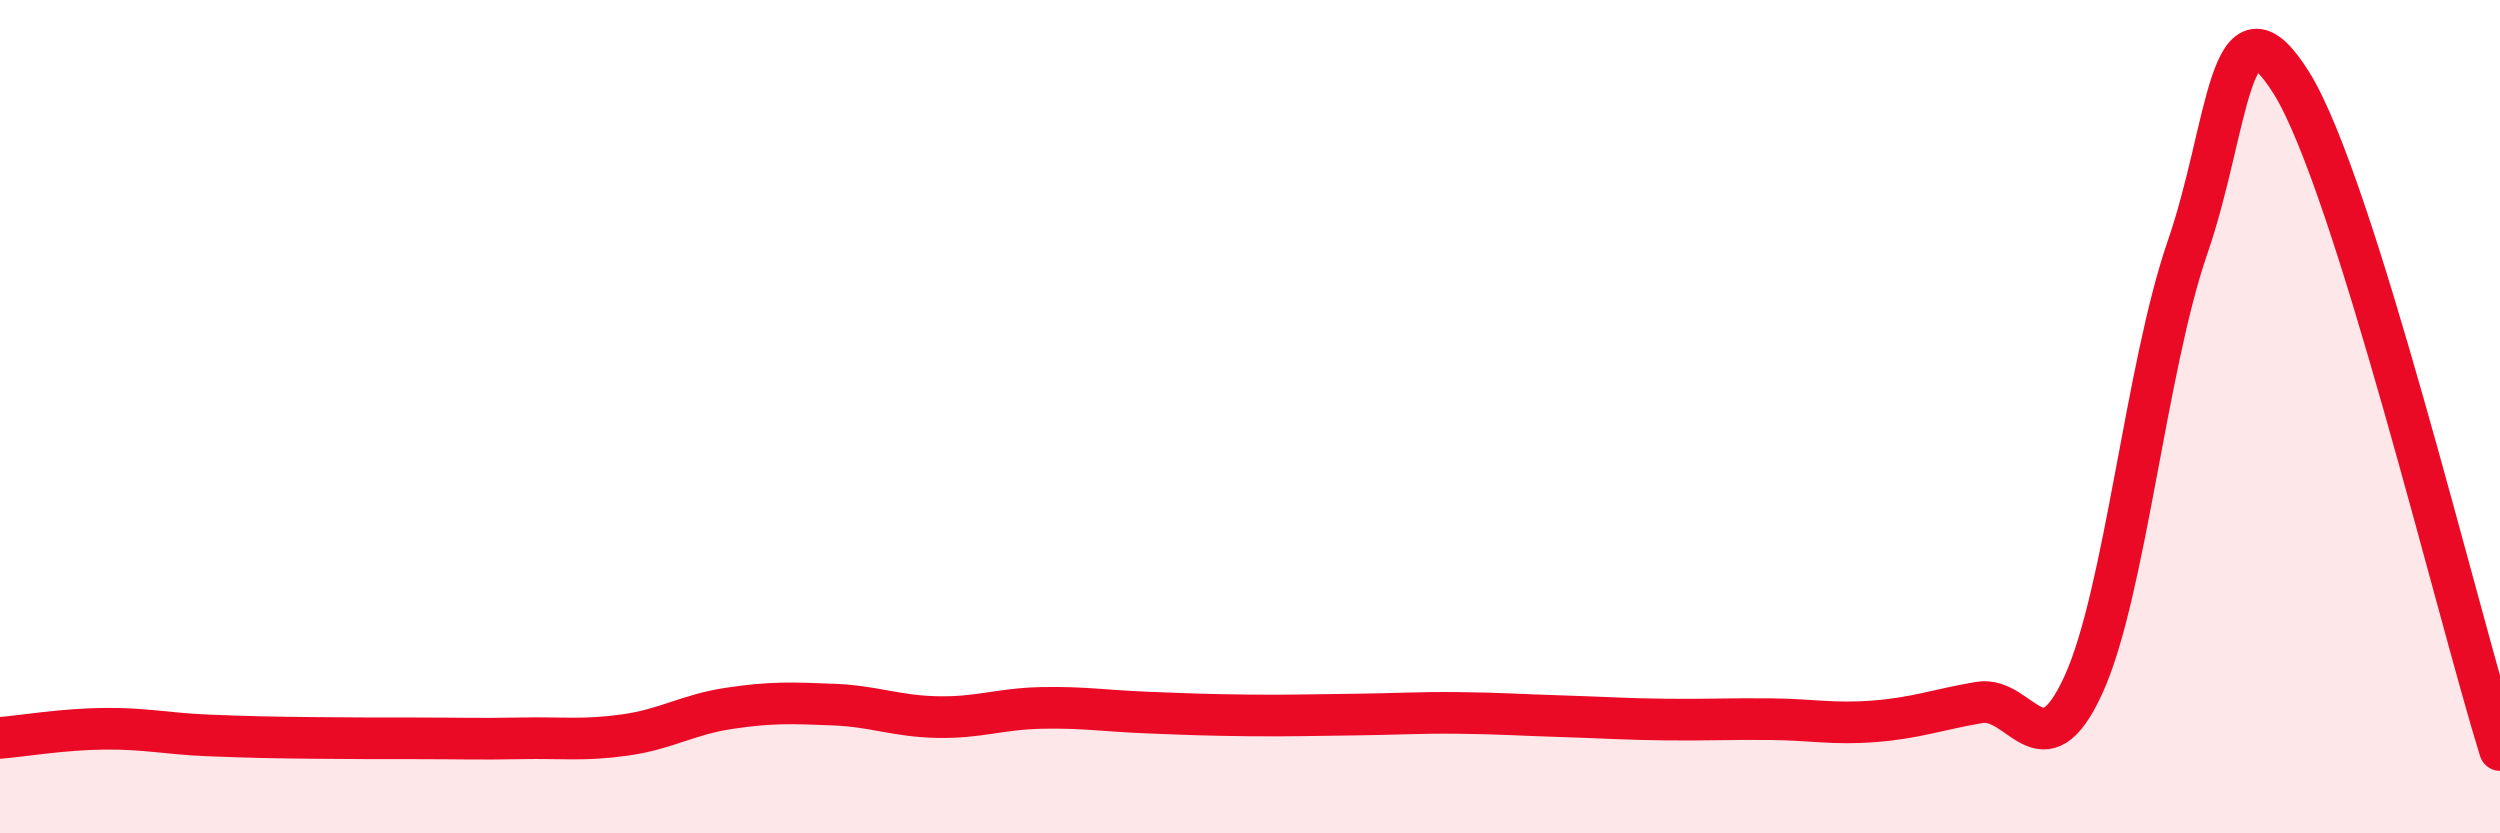
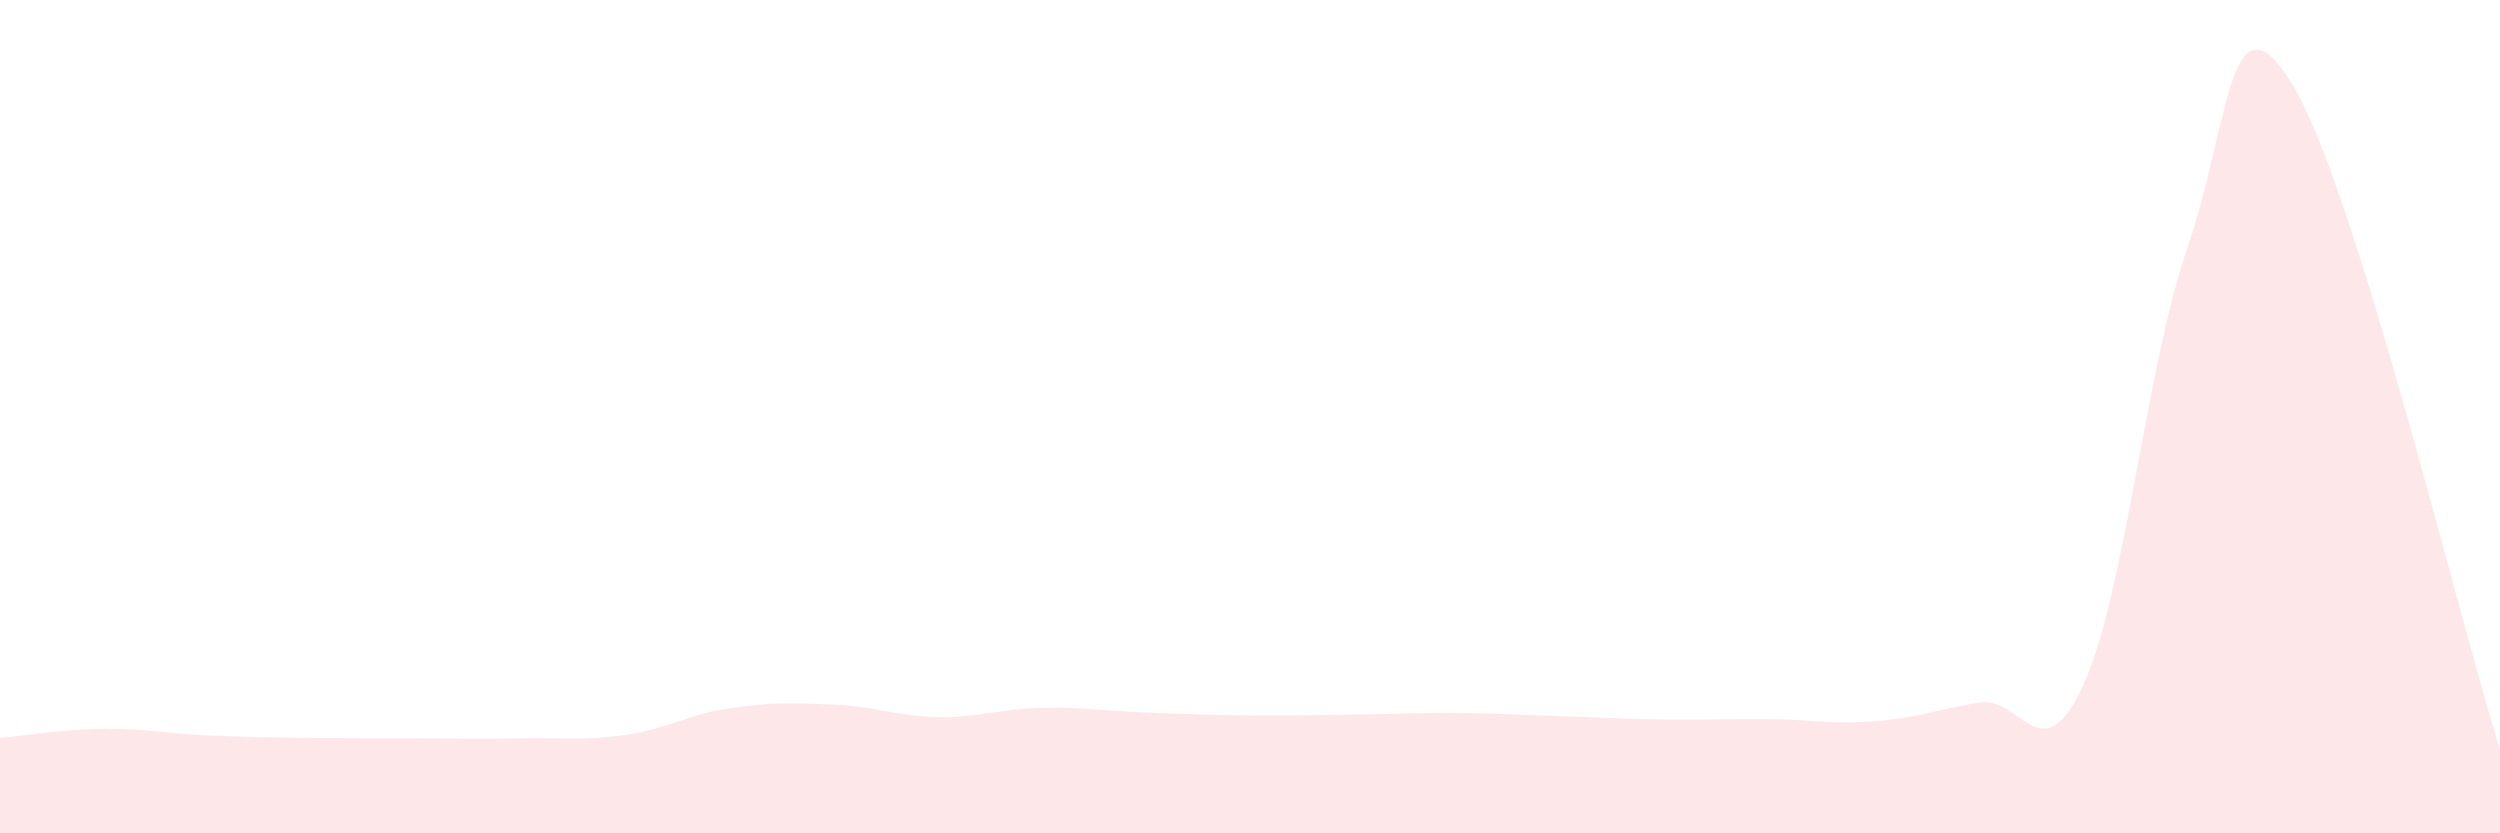
<svg xmlns="http://www.w3.org/2000/svg" width="60" height="20" viewBox="0 0 60 20">
  <path d="M 0,17.71 C 0.5,17.67 1.5,17.5 2.5,17.49 C 3.5,17.48 4,17.61 5,17.65 C 6,17.69 6.5,17.7 7.5,17.71 C 8.5,17.72 9,17.72 10,17.72 C 11,17.72 11.5,17.74 12.5,17.72 C 13.5,17.7 14,17.78 15,17.64 C 16,17.5 16.5,17.15 17.5,17 C 18.5,16.85 19,16.87 20,16.91 C 21,16.95 21.5,17.19 22.5,17.21 C 23.5,17.23 24,17.01 25,16.99 C 26,16.97 26.5,17.06 27.5,17.1 C 28.5,17.14 29,17.16 30,17.17 C 31,17.18 31.5,17.16 32.5,17.15 C 33.5,17.14 34,17.1 35,17.11 C 36,17.12 36.5,17.16 37.5,17.19 C 38.5,17.22 39,17.26 40,17.27 C 41,17.28 41.5,17.25 42.5,17.26 C 43.5,17.27 44,17.39 45,17.31 C 46,17.23 46.5,17.03 47.5,16.86 C 48.5,16.69 49,18.62 50,16.44 C 51,14.26 51.5,8.83 52.5,5.94 C 53.5,3.05 53.5,-0.41 55,2 C 56.5,4.41 59,14.8 60,18L60 20L0 20Z" fill="#EB0A25" opacity="0.1" stroke-linecap="round" stroke-linejoin="round" />
-   <path d="M 0,17.71 C 0.5,17.67 1.5,17.5 2.5,17.49 C 3.5,17.48 4,17.61 5,17.65 C 6,17.69 6.5,17.7 7.5,17.71 C 8.5,17.72 9,17.72 10,17.72 C 11,17.72 11.5,17.74 12.5,17.72 C 13.5,17.7 14,17.78 15,17.64 C 16,17.5 16.5,17.15 17.5,17 C 18.5,16.85 19,16.87 20,16.91 C 21,16.95 21.5,17.19 22.5,17.21 C 23.5,17.23 24,17.01 25,16.99 C 26,16.97 26.5,17.06 27.5,17.1 C 28.5,17.14 29,17.16 30,17.17 C 31,17.18 31.5,17.16 32.5,17.15 C 33.5,17.14 34,17.1 35,17.11 C 36,17.12 36.5,17.16 37.5,17.19 C 38.5,17.22 39,17.26 40,17.27 C 41,17.28 41.5,17.25 42.5,17.26 C 43.5,17.27 44,17.39 45,17.31 C 46,17.23 46.5,17.03 47.5,16.86 C 48.5,16.69 49,18.62 50,16.44 C 51,14.26 51.5,8.83 52.5,5.94 C 53.5,3.05 53.5,-0.41 55,2 C 56.5,4.41 59,14.8 60,18" stroke="#EB0A25" stroke-width="1" fill="none" stroke-linecap="round" stroke-linejoin="round" />
</svg>